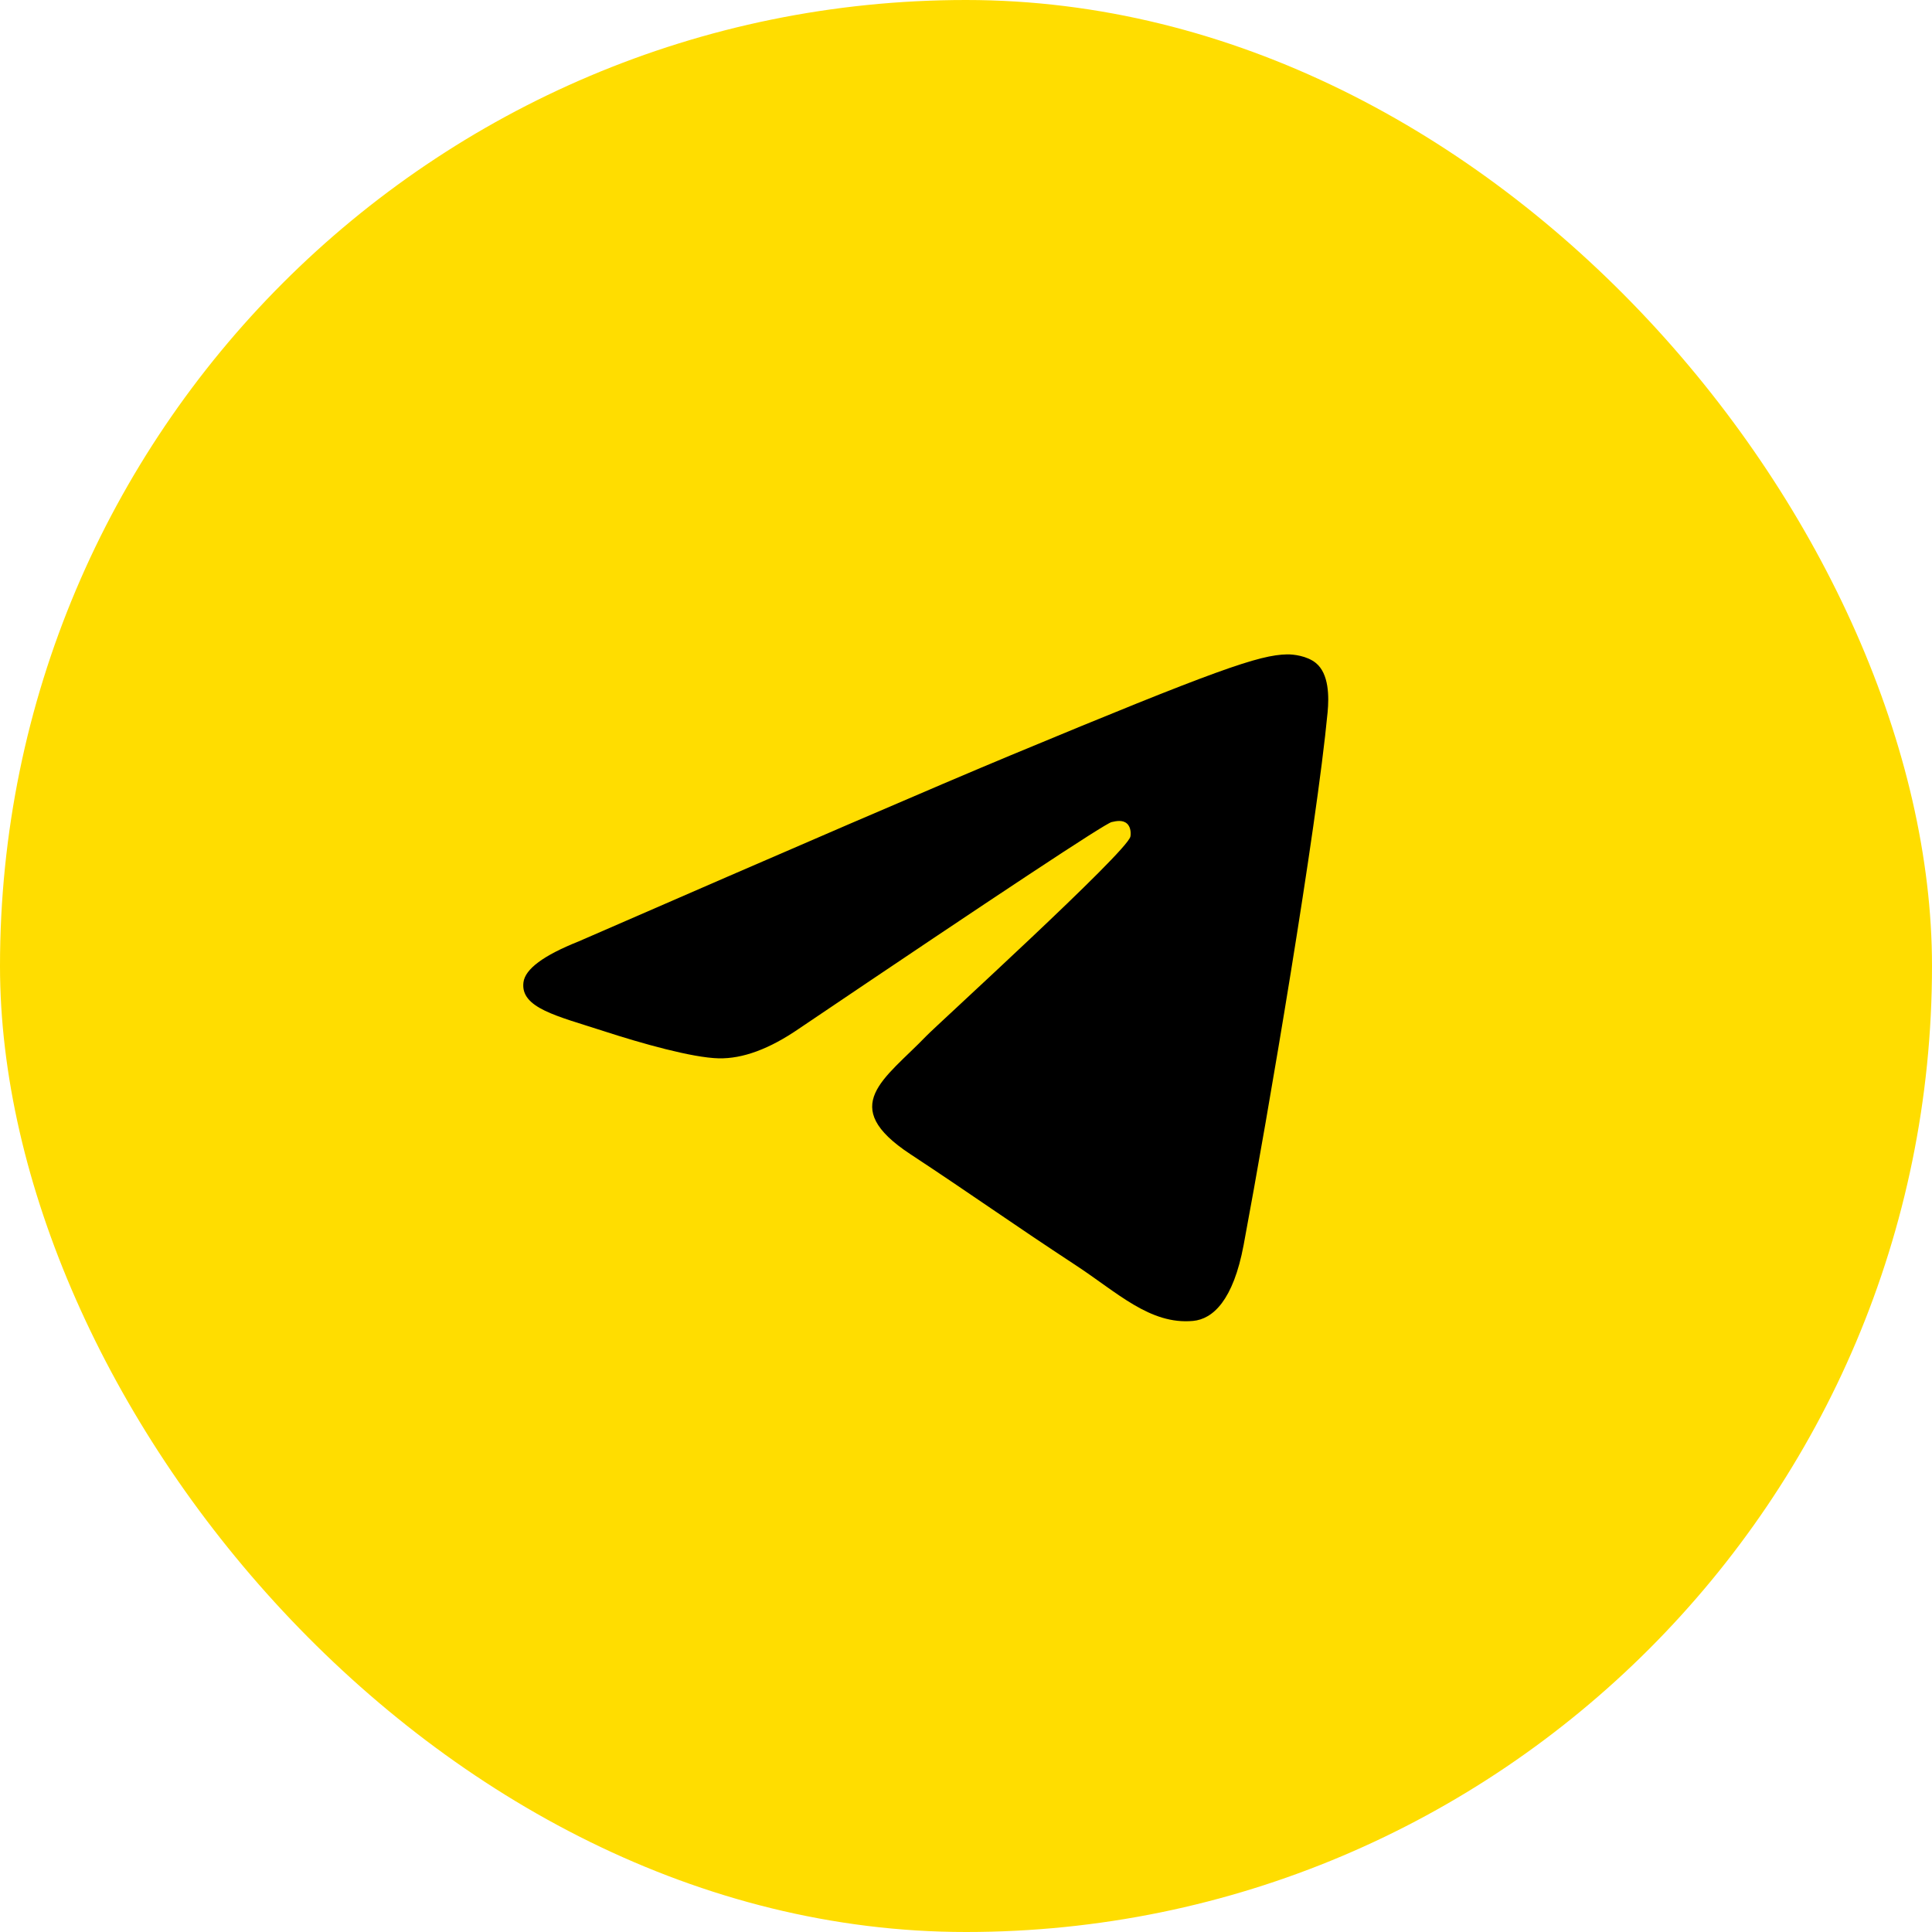
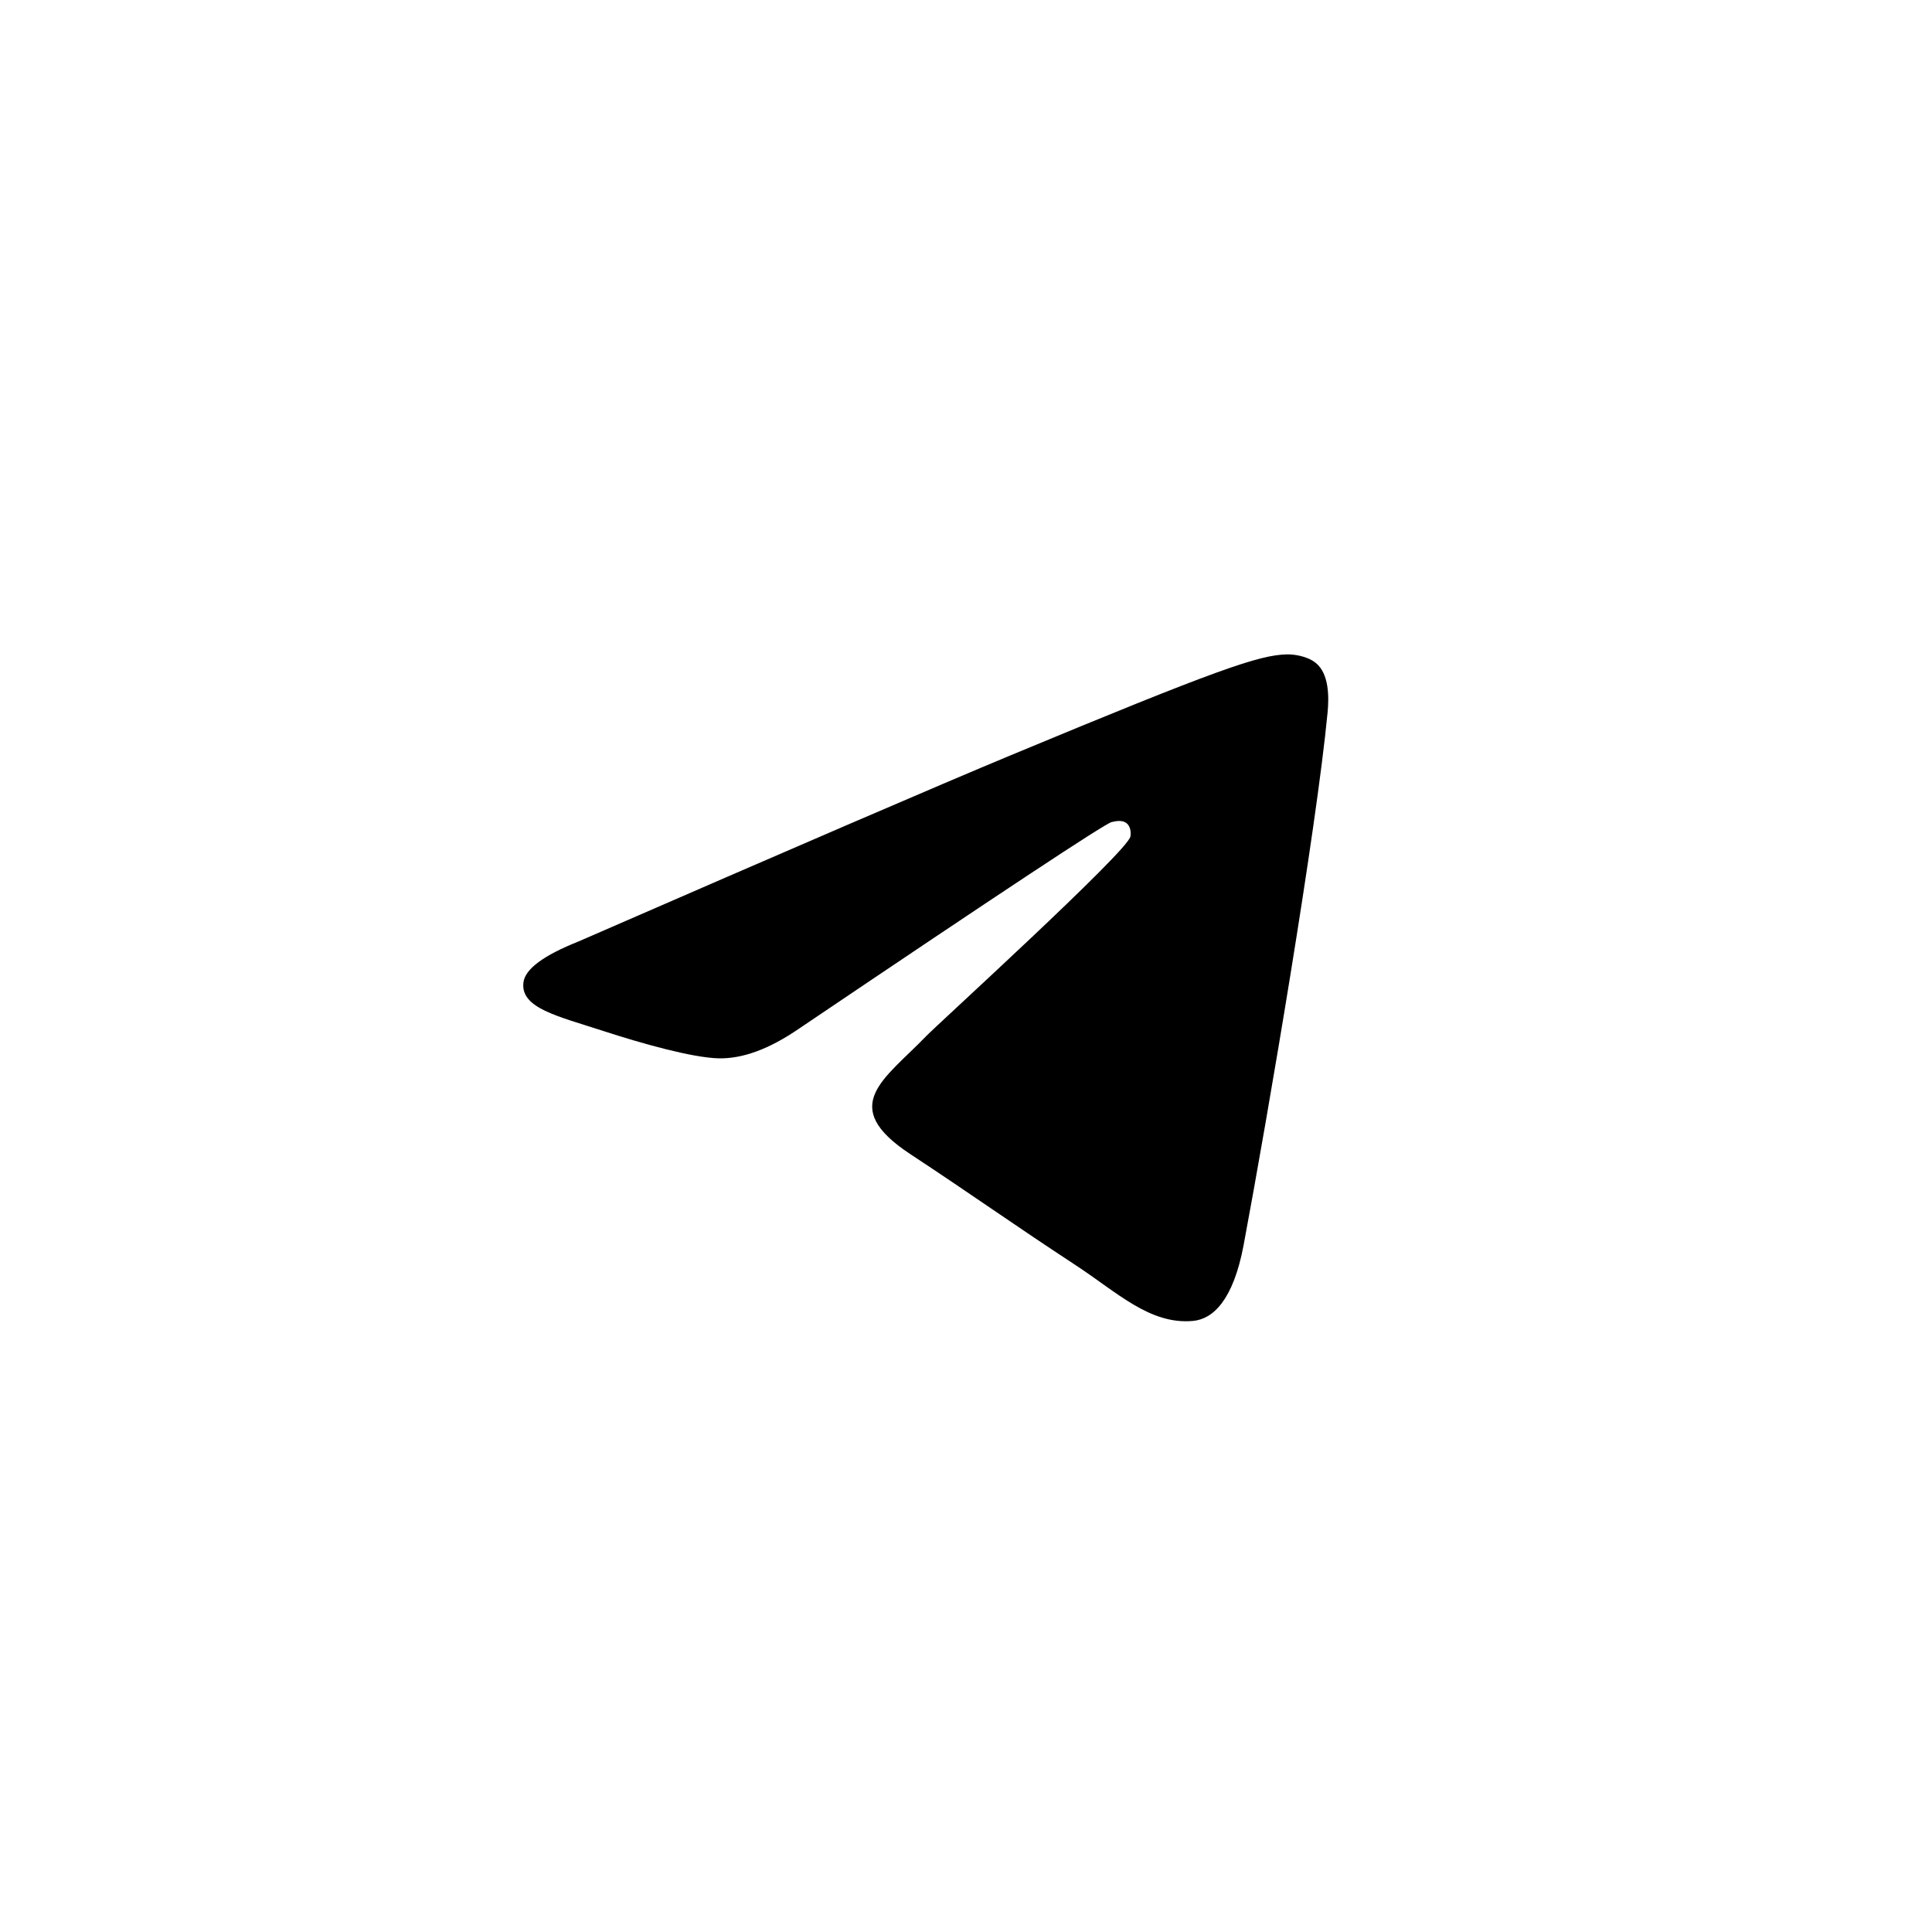
<svg xmlns="http://www.w3.org/2000/svg" width="48" height="48" viewBox="0 0 48 48" fill="none">
-   <rect width="48" height="48" rx="24" fill="#FFDD00" />
  <path fill-rule="evenodd" clip-rule="evenodd" d="M14.374 23.39C19.741 21.052 23.32 19.51 25.11 18.765C30.223 16.639 31.285 16.27 31.978 16.258C32.13 16.255 32.471 16.293 32.691 16.471C33.021 16.739 33.02 17.312 32.984 17.695C32.707 20.606 31.508 27.67 30.898 30.93C30.64 32.31 30.132 32.773 29.64 32.818C28.571 32.916 27.759 32.111 26.724 31.433C25.104 30.37 24.188 29.709 22.615 28.673C20.798 27.475 21.976 26.817 23.012 25.741C23.283 25.459 27.993 21.175 28.084 20.786C28.096 20.738 28.107 20.556 27.999 20.461C27.891 20.365 27.732 20.398 27.618 20.424C27.455 20.461 24.867 22.171 19.852 25.556C19.118 26.061 18.452 26.307 17.856 26.294C17.199 26.279 15.934 25.922 14.994 25.616C13.841 25.242 12.925 25.044 13.005 24.407C13.046 24.076 13.503 23.737 14.374 23.39Z" fill="black" />
</svg>